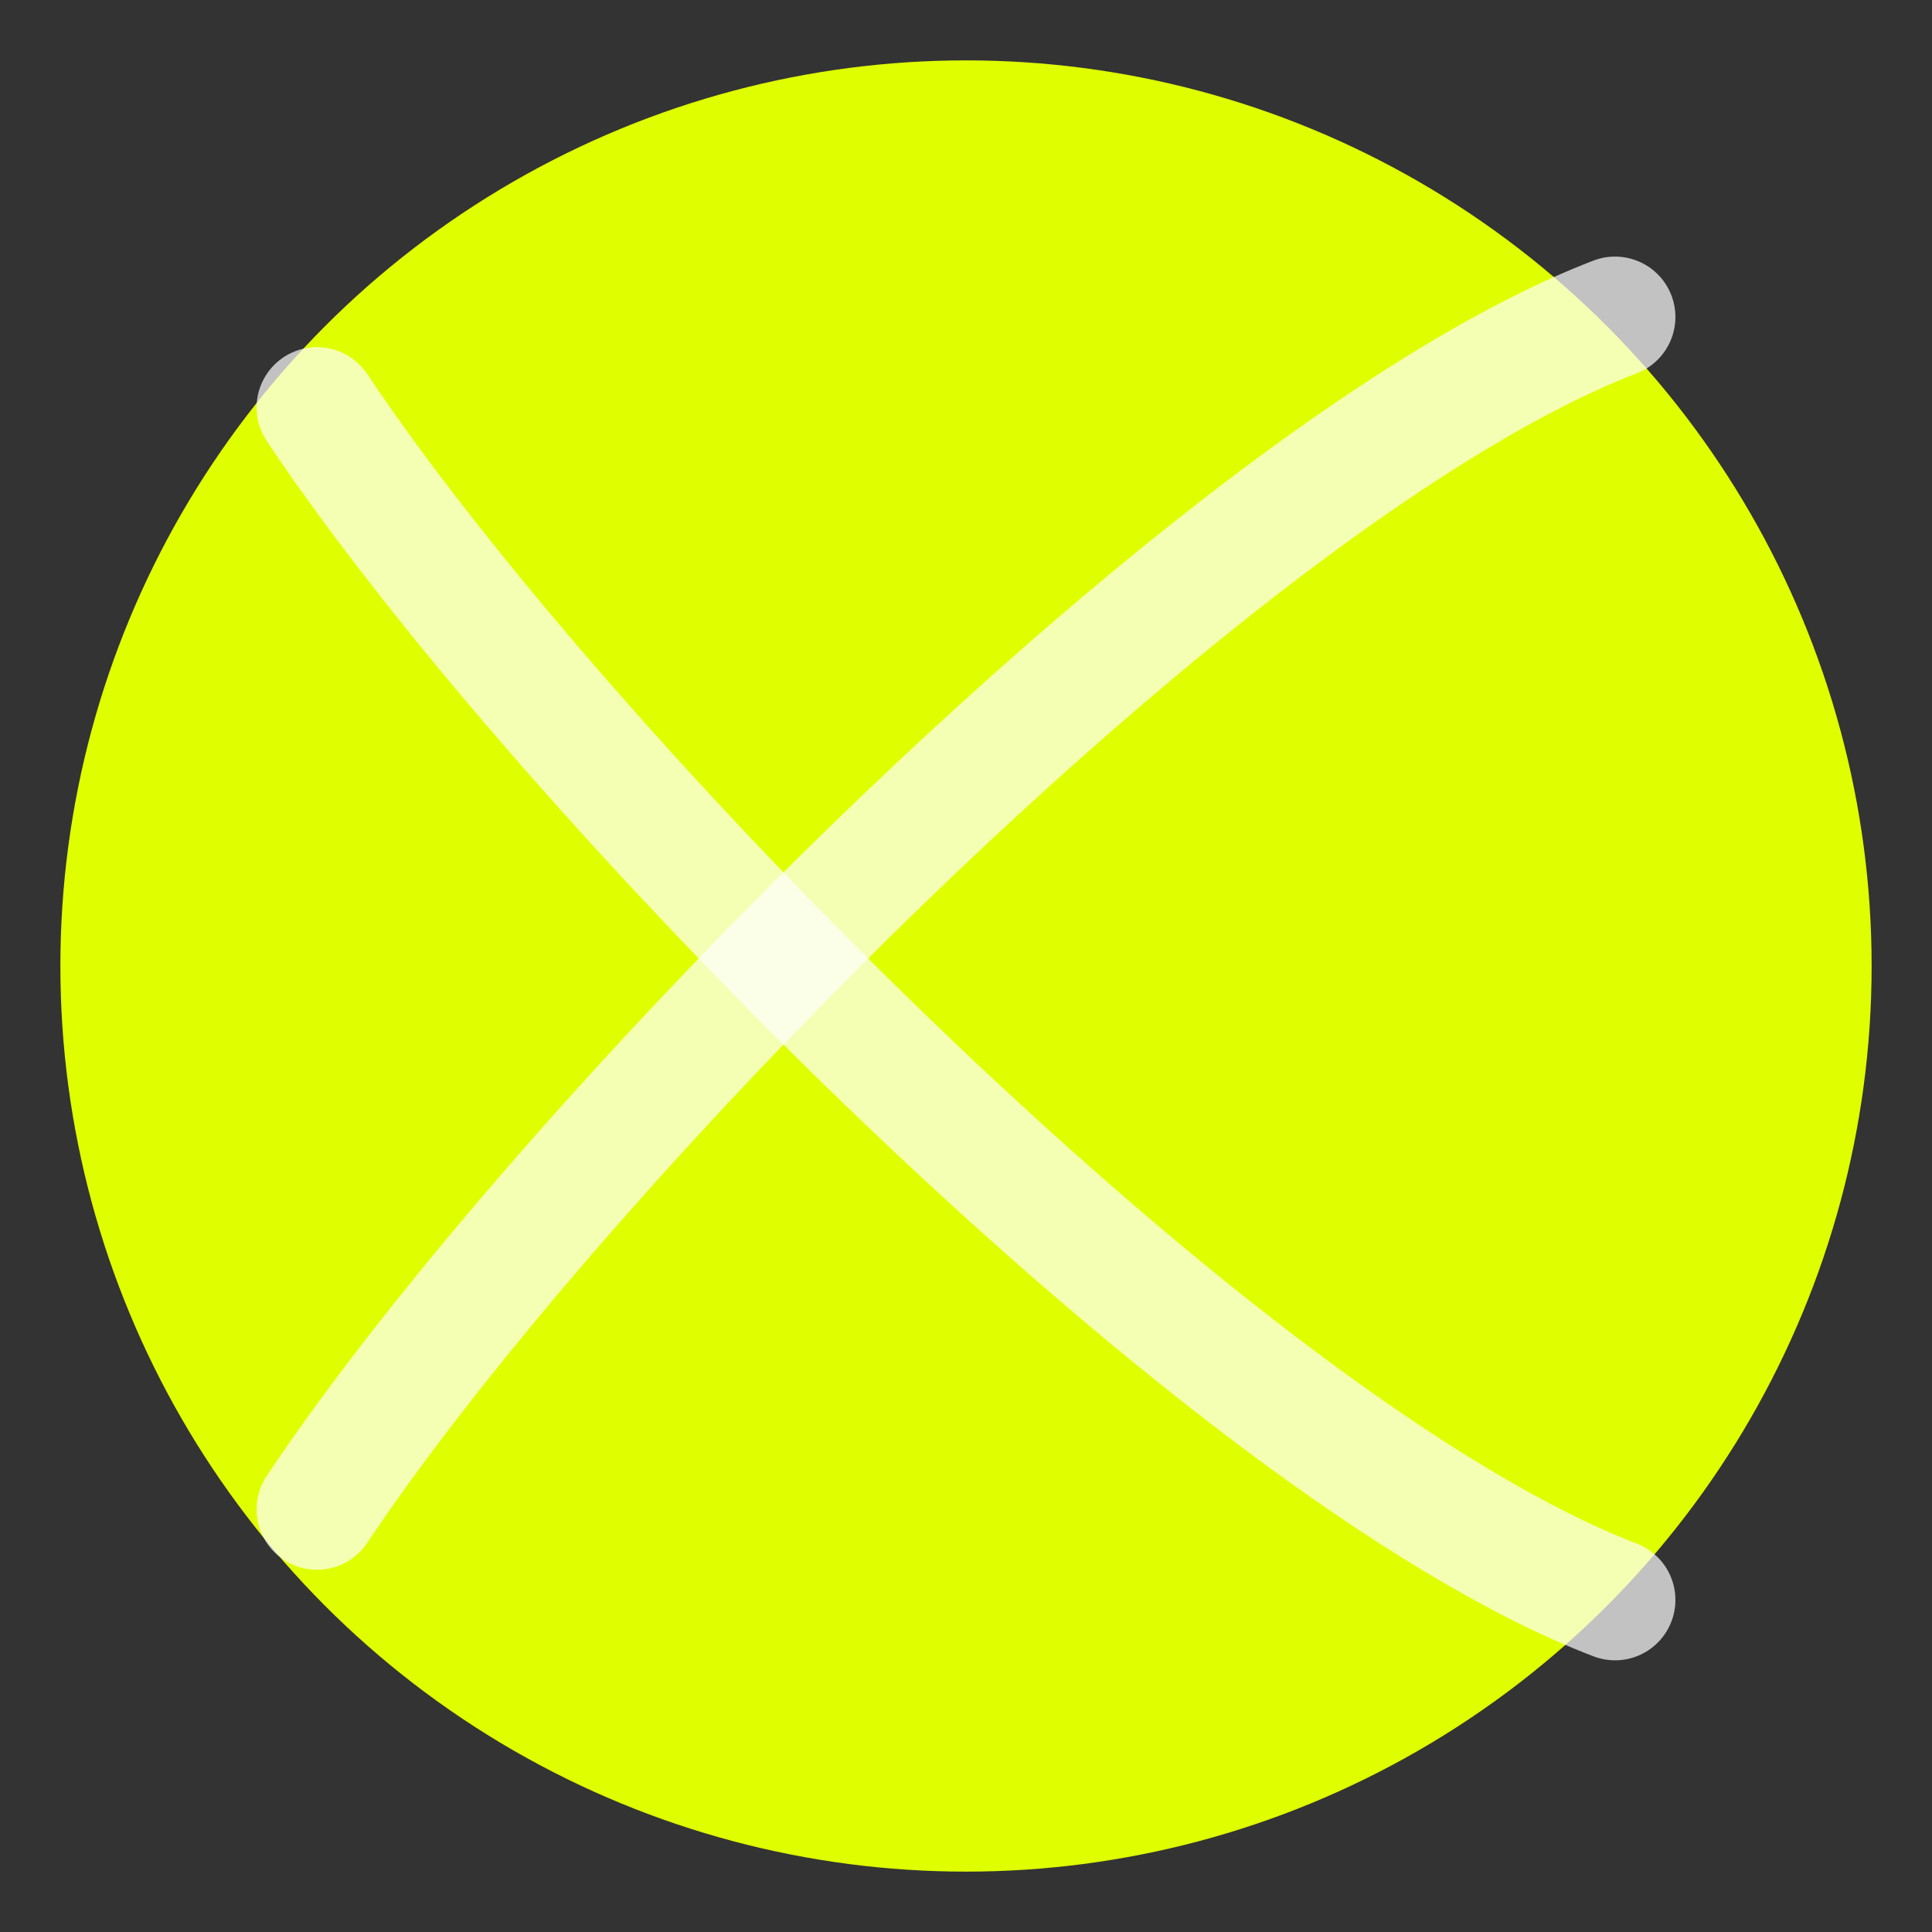
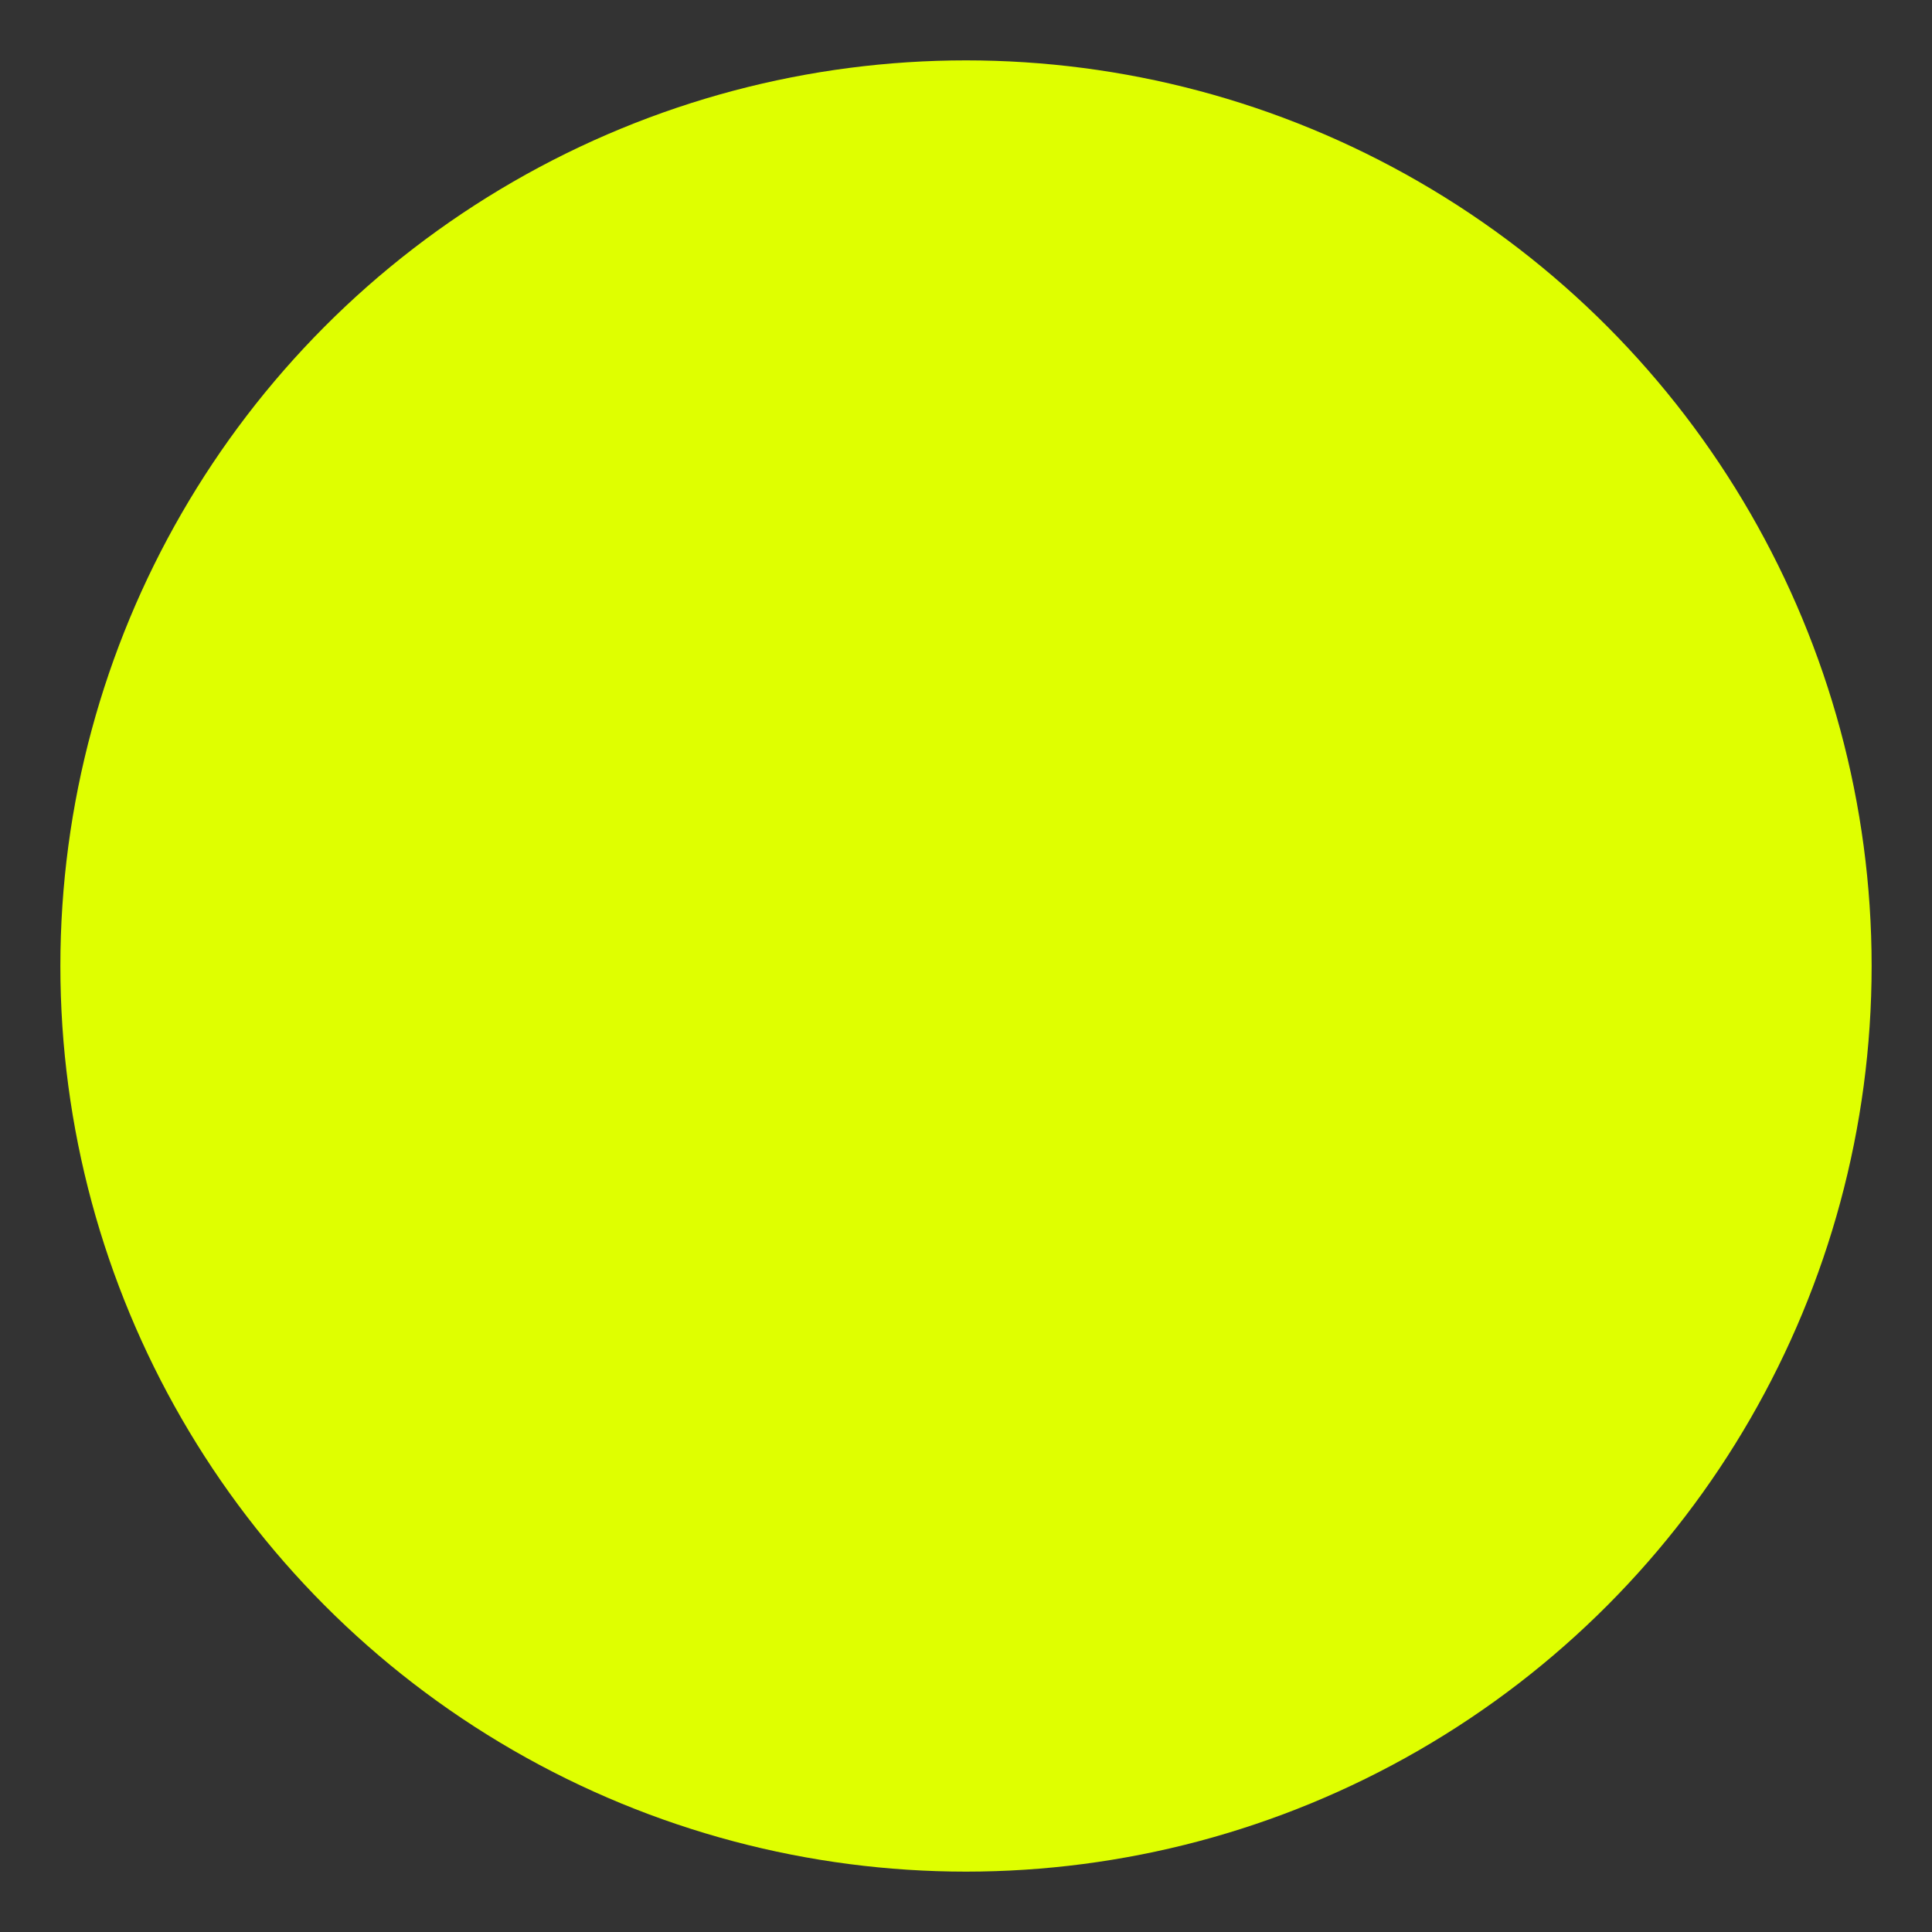
<svg xmlns="http://www.w3.org/2000/svg" width="64" height="64" viewBox="0 0 64 64" fill="none">
  <rect x="0" y="0" width="64" height="64" fill="#333333" stroke="none" />
  <circle cx="32" cy="32" r="30" fill="#DFFF00" />
-   <path d="M10.5 50C18.5 38 40.5 15.5 53.5 10.5" stroke="white" stroke-opacity="0.7" stroke-width="4" stroke-linecap="round" />
-   <path d="M10.5 13.5C18.5 25.5 40.5 48 53.5 53" stroke="white" stroke-opacity="0.7" stroke-width="4" stroke-linecap="round" />
</svg>